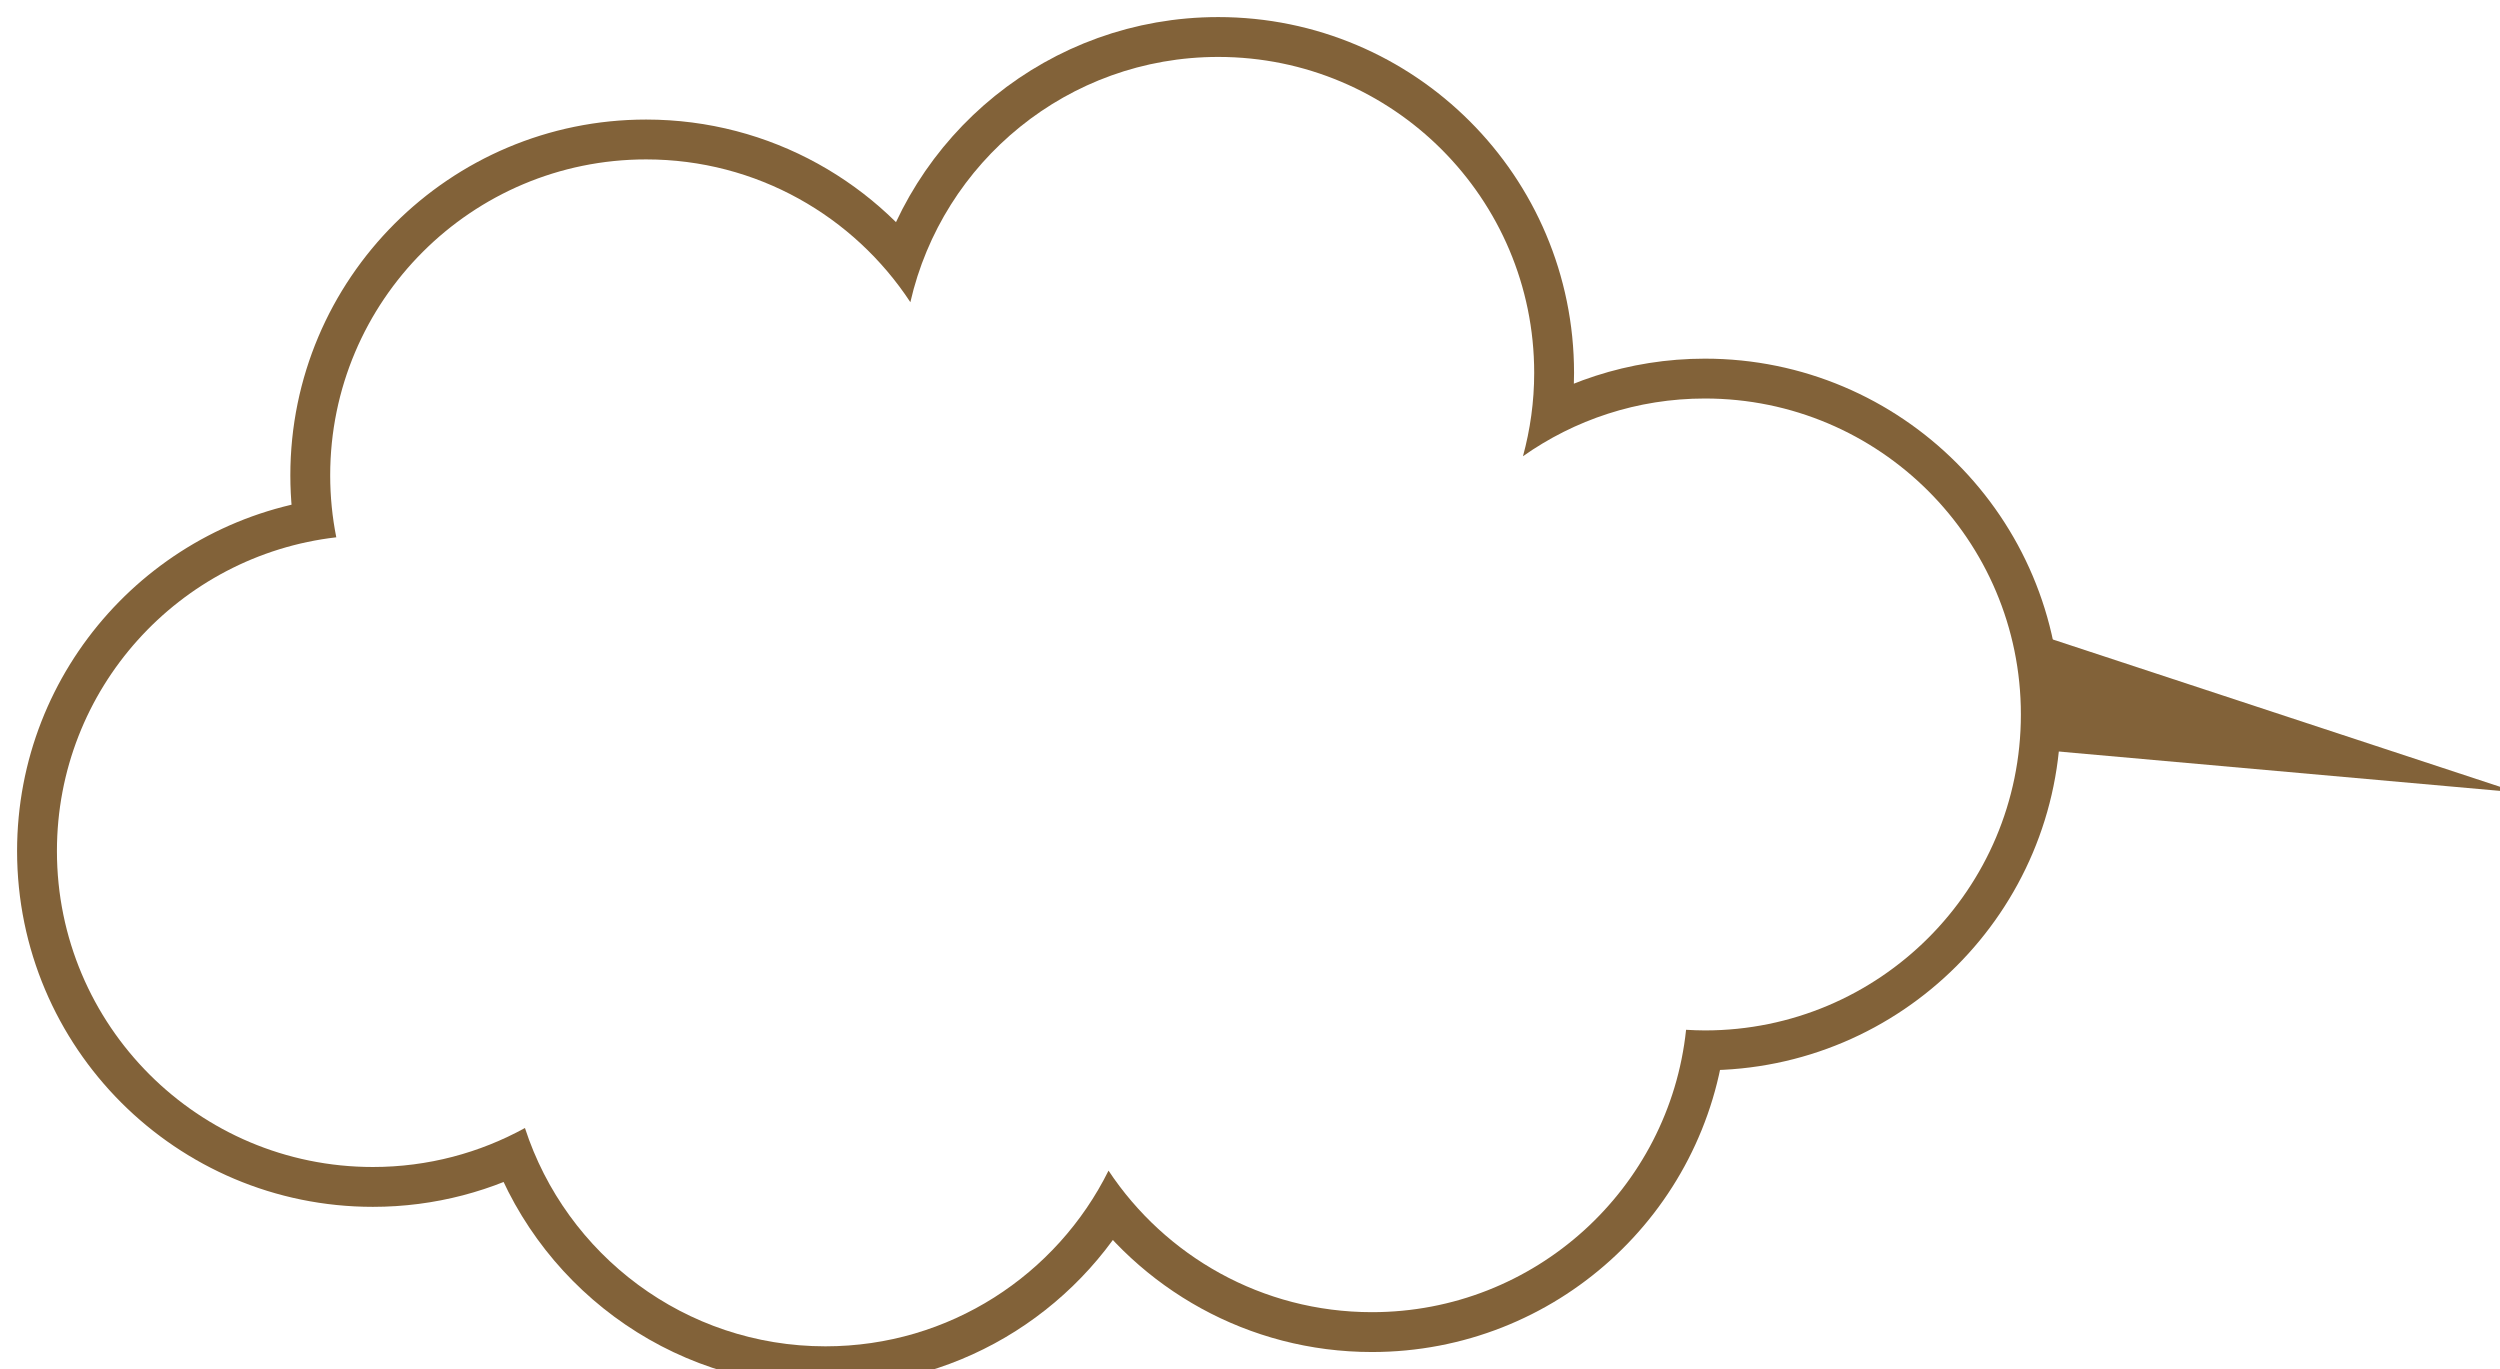
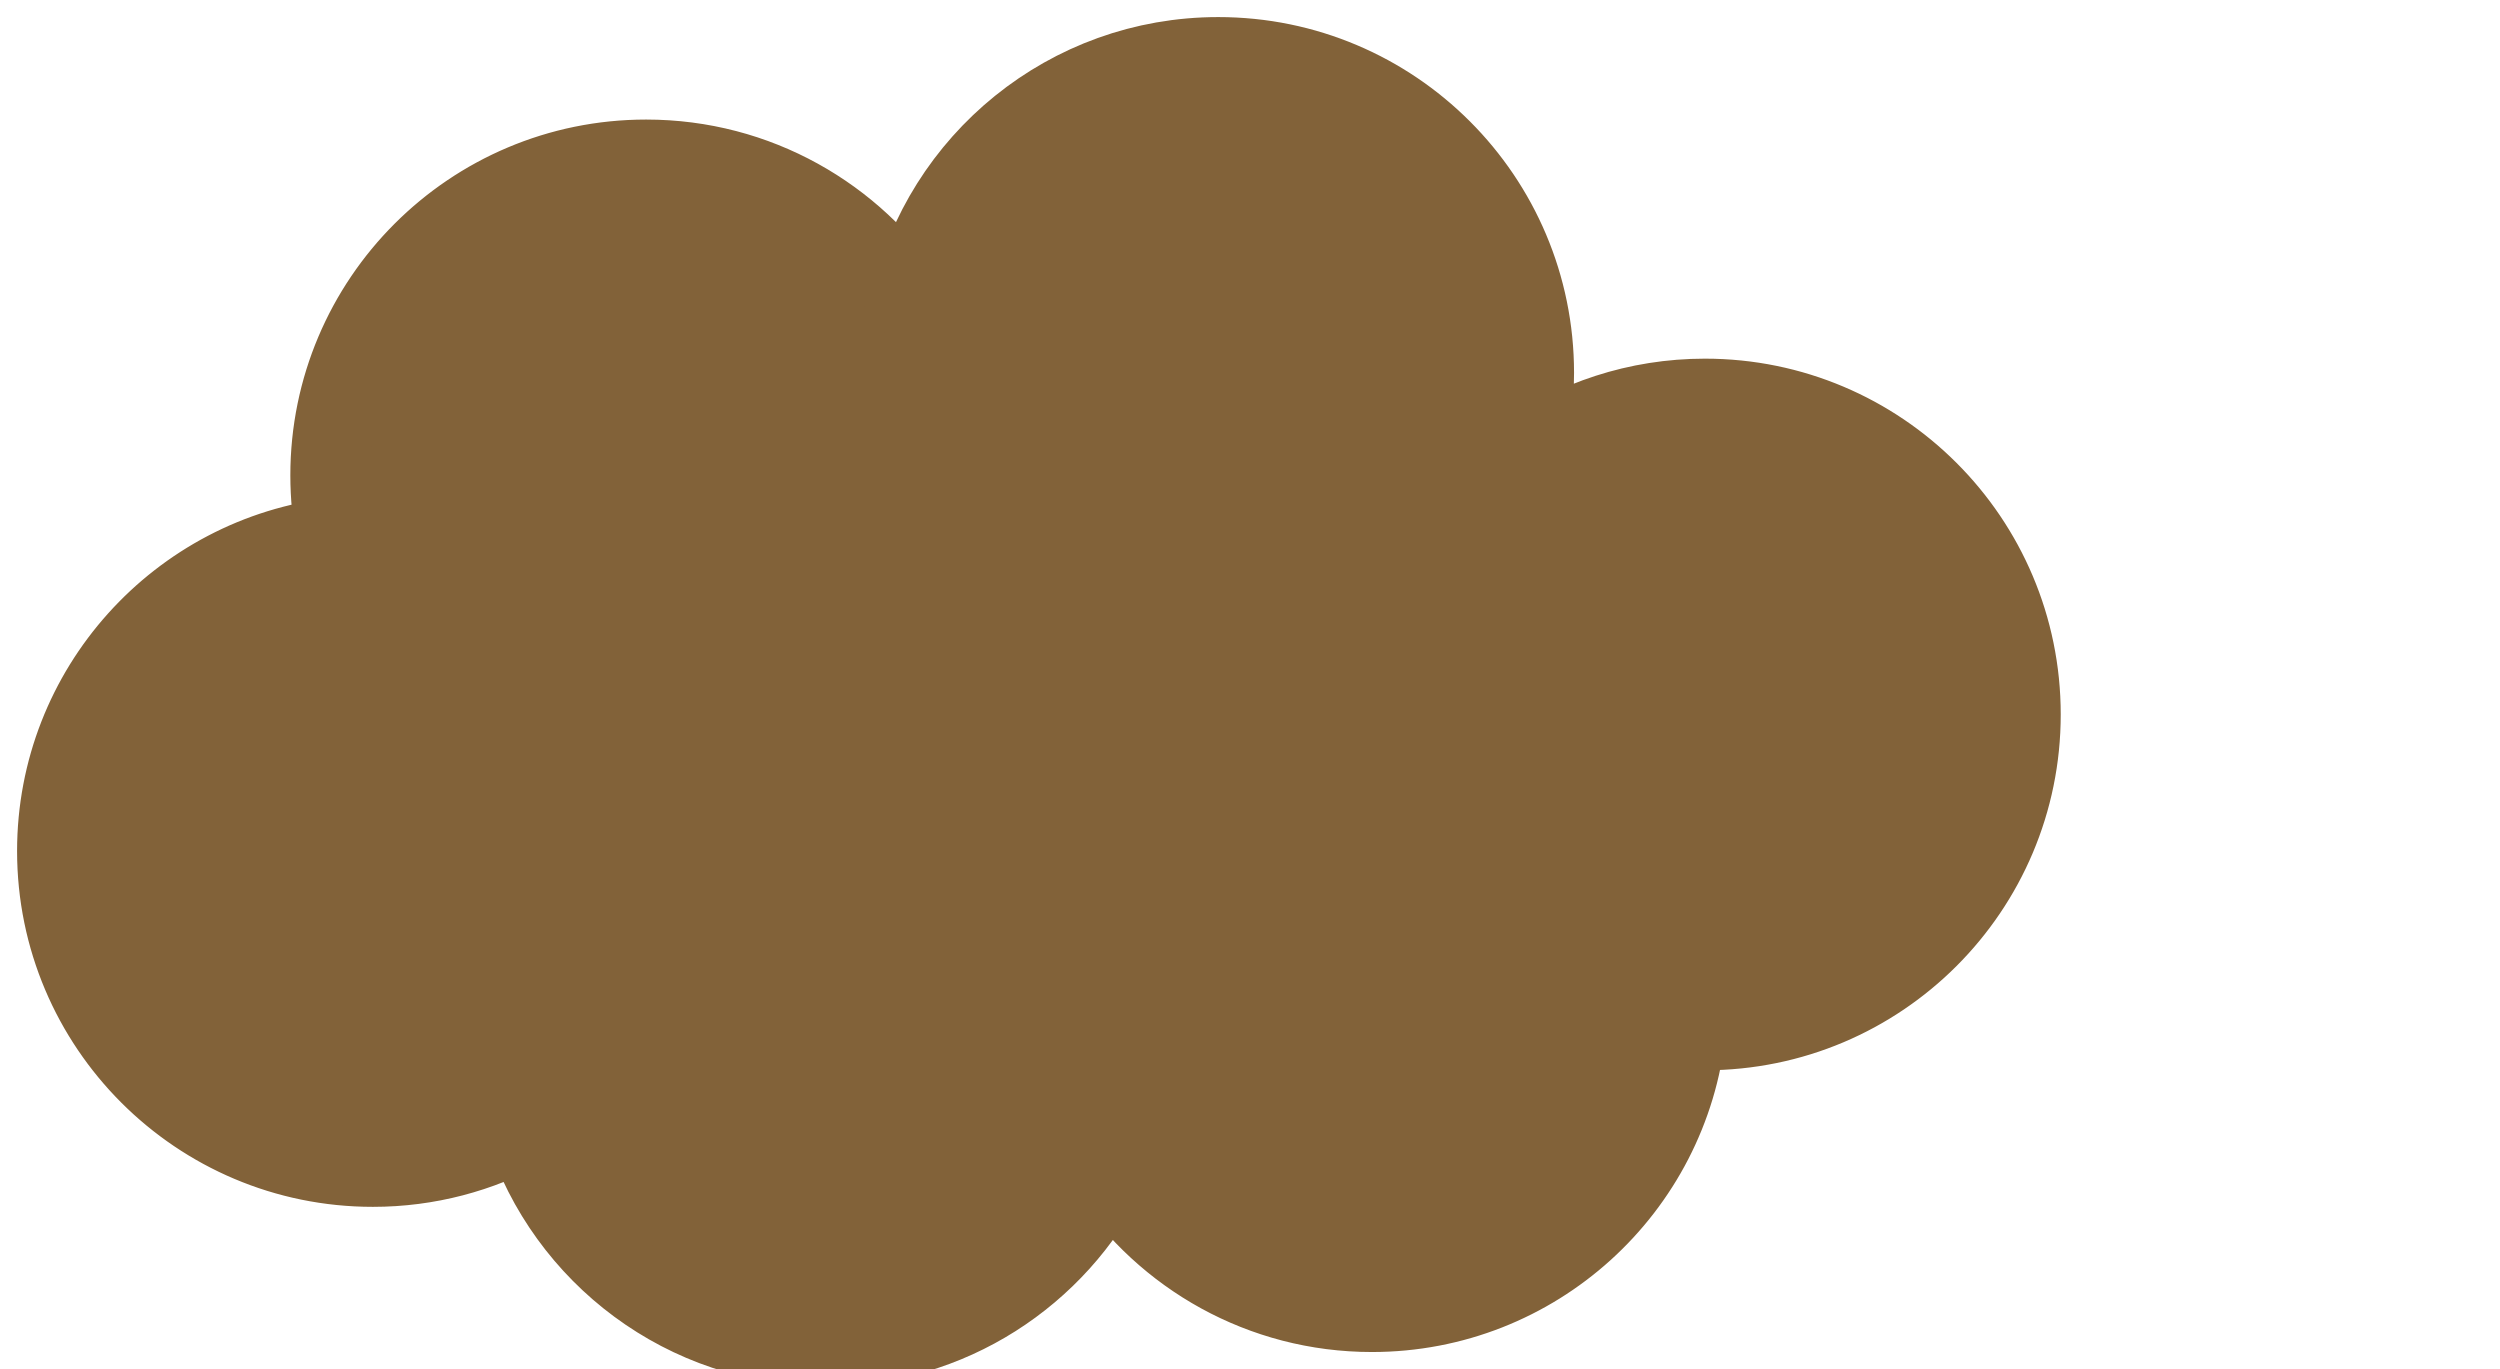
<svg xmlns="http://www.w3.org/2000/svg" id="_レイヤー_2" data-name="レイヤー 2" viewBox="0 0 439.14 240.49">
  <defs>
    <style>
      .cls-1 {
        filter: url(#drop-shadow-1);
      }

      .cls-2, .cls-3, .cls-4 {
        stroke-width: 0px;
      }

      .cls-2, .cls-5 {
        fill: #826239;
      }

      .cls-3 {
        fill: #fff;
      }

      .cls-5 {
        stroke: #826239;
        stroke-linecap: round;
        stroke-linejoin: round;
        stroke-width: 14px;
      }

      .cls-4 {
        fill: #603813;
      }
      #_レイヤー_3:hover .cls2,#_レイヤー_3:hover .cls4,#_レイヤー_3:hover .cls5{
         fill: #3baafd;
      }
    </style>
    <filter id="drop-shadow-1" filterUnits="userSpaceOnUse">
      <feOffset dx="3" dy="3" />
      <feGaussianBlur result="blur" stdDeviation="2" />
      <feFlood flood-color="#000" flood-opacity=".33" />
      <feComposite in2="blur" operator="in" />
      <feComposite in="SourceGraphic" />
    </filter>
  </defs>
  <g id="_レイヤー_3" data-name="レイヤー 3">
    <g class="cls-1">
      <g>
        <path class="cls-5" d="m296.49,67c-11.91,0-22.93,3.76-31.97,10.14,1.27-4.67,1.97-9.57,1.97-14.64,0-30.65-24.85-55.5-55.5-55.5-26.38,0-48.44,18.41-54.08,43.08-9.92-15.1-26.99-25.08-46.41-25.08-30.65,0-55.5,24.85-55.5,55.5,0,3.72.37,7.36,1.07,10.88-27.62,3.19-49.07,26.64-49.07,55.11,0,30.65,24.85,55.5,55.5,55.5,9.68,0,18.79-2.49,26.71-6.85,7.23,22.25,28.12,38.35,52.78,38.35,21.8,0,40.65-12.57,49.73-30.86,9.94,14.98,26.95,24.86,46.27,24.86,28.66,0,52.24-21.72,55.18-49.6,1.1.06,2.2.11,3.31.11,30.65,0,55.5-24.85,55.5-55.5s-24.85-55.5-55.5-55.5Z" />
-         <path class="cls-3" d="m296.49,67c-11.91,0-22.93,3.76-31.97,10.14,1.27-4.67,1.97-9.57,1.97-14.64,0-30.65-24.85-55.5-55.5-55.5-26.38,0-48.44,18.41-54.08,43.08-9.92-15.1-26.99-25.08-46.41-25.08-30.65,0-55.5,24.85-55.5,55.5,0,3.72.37,7.36,1.07,10.88-27.62,3.19-49.07,26.64-49.07,55.11,0,30.65,24.85,55.5,55.5,55.5,9.68,0,18.79-2.49,26.71-6.85,7.23,22.25,28.12,38.35,52.78,38.35,21.8,0,40.65-12.57,49.73-30.86,9.94,14.98,26.95,24.86,46.27,24.86,28.66,0,52.24-21.72,55.18-49.6,1.1.06,2.2.11,3.31.11,30.65,0,55.5-24.85,55.5-55.5s-24.85-55.5-55.5-55.5Z" />
-         <polygon class="cls-2" points="352.9 128.5 439.14 136.19 354.98 108.47 352.9 128.5" />
      </g>
      <g>
     
      </g>
    </g>
  </g>
</svg>